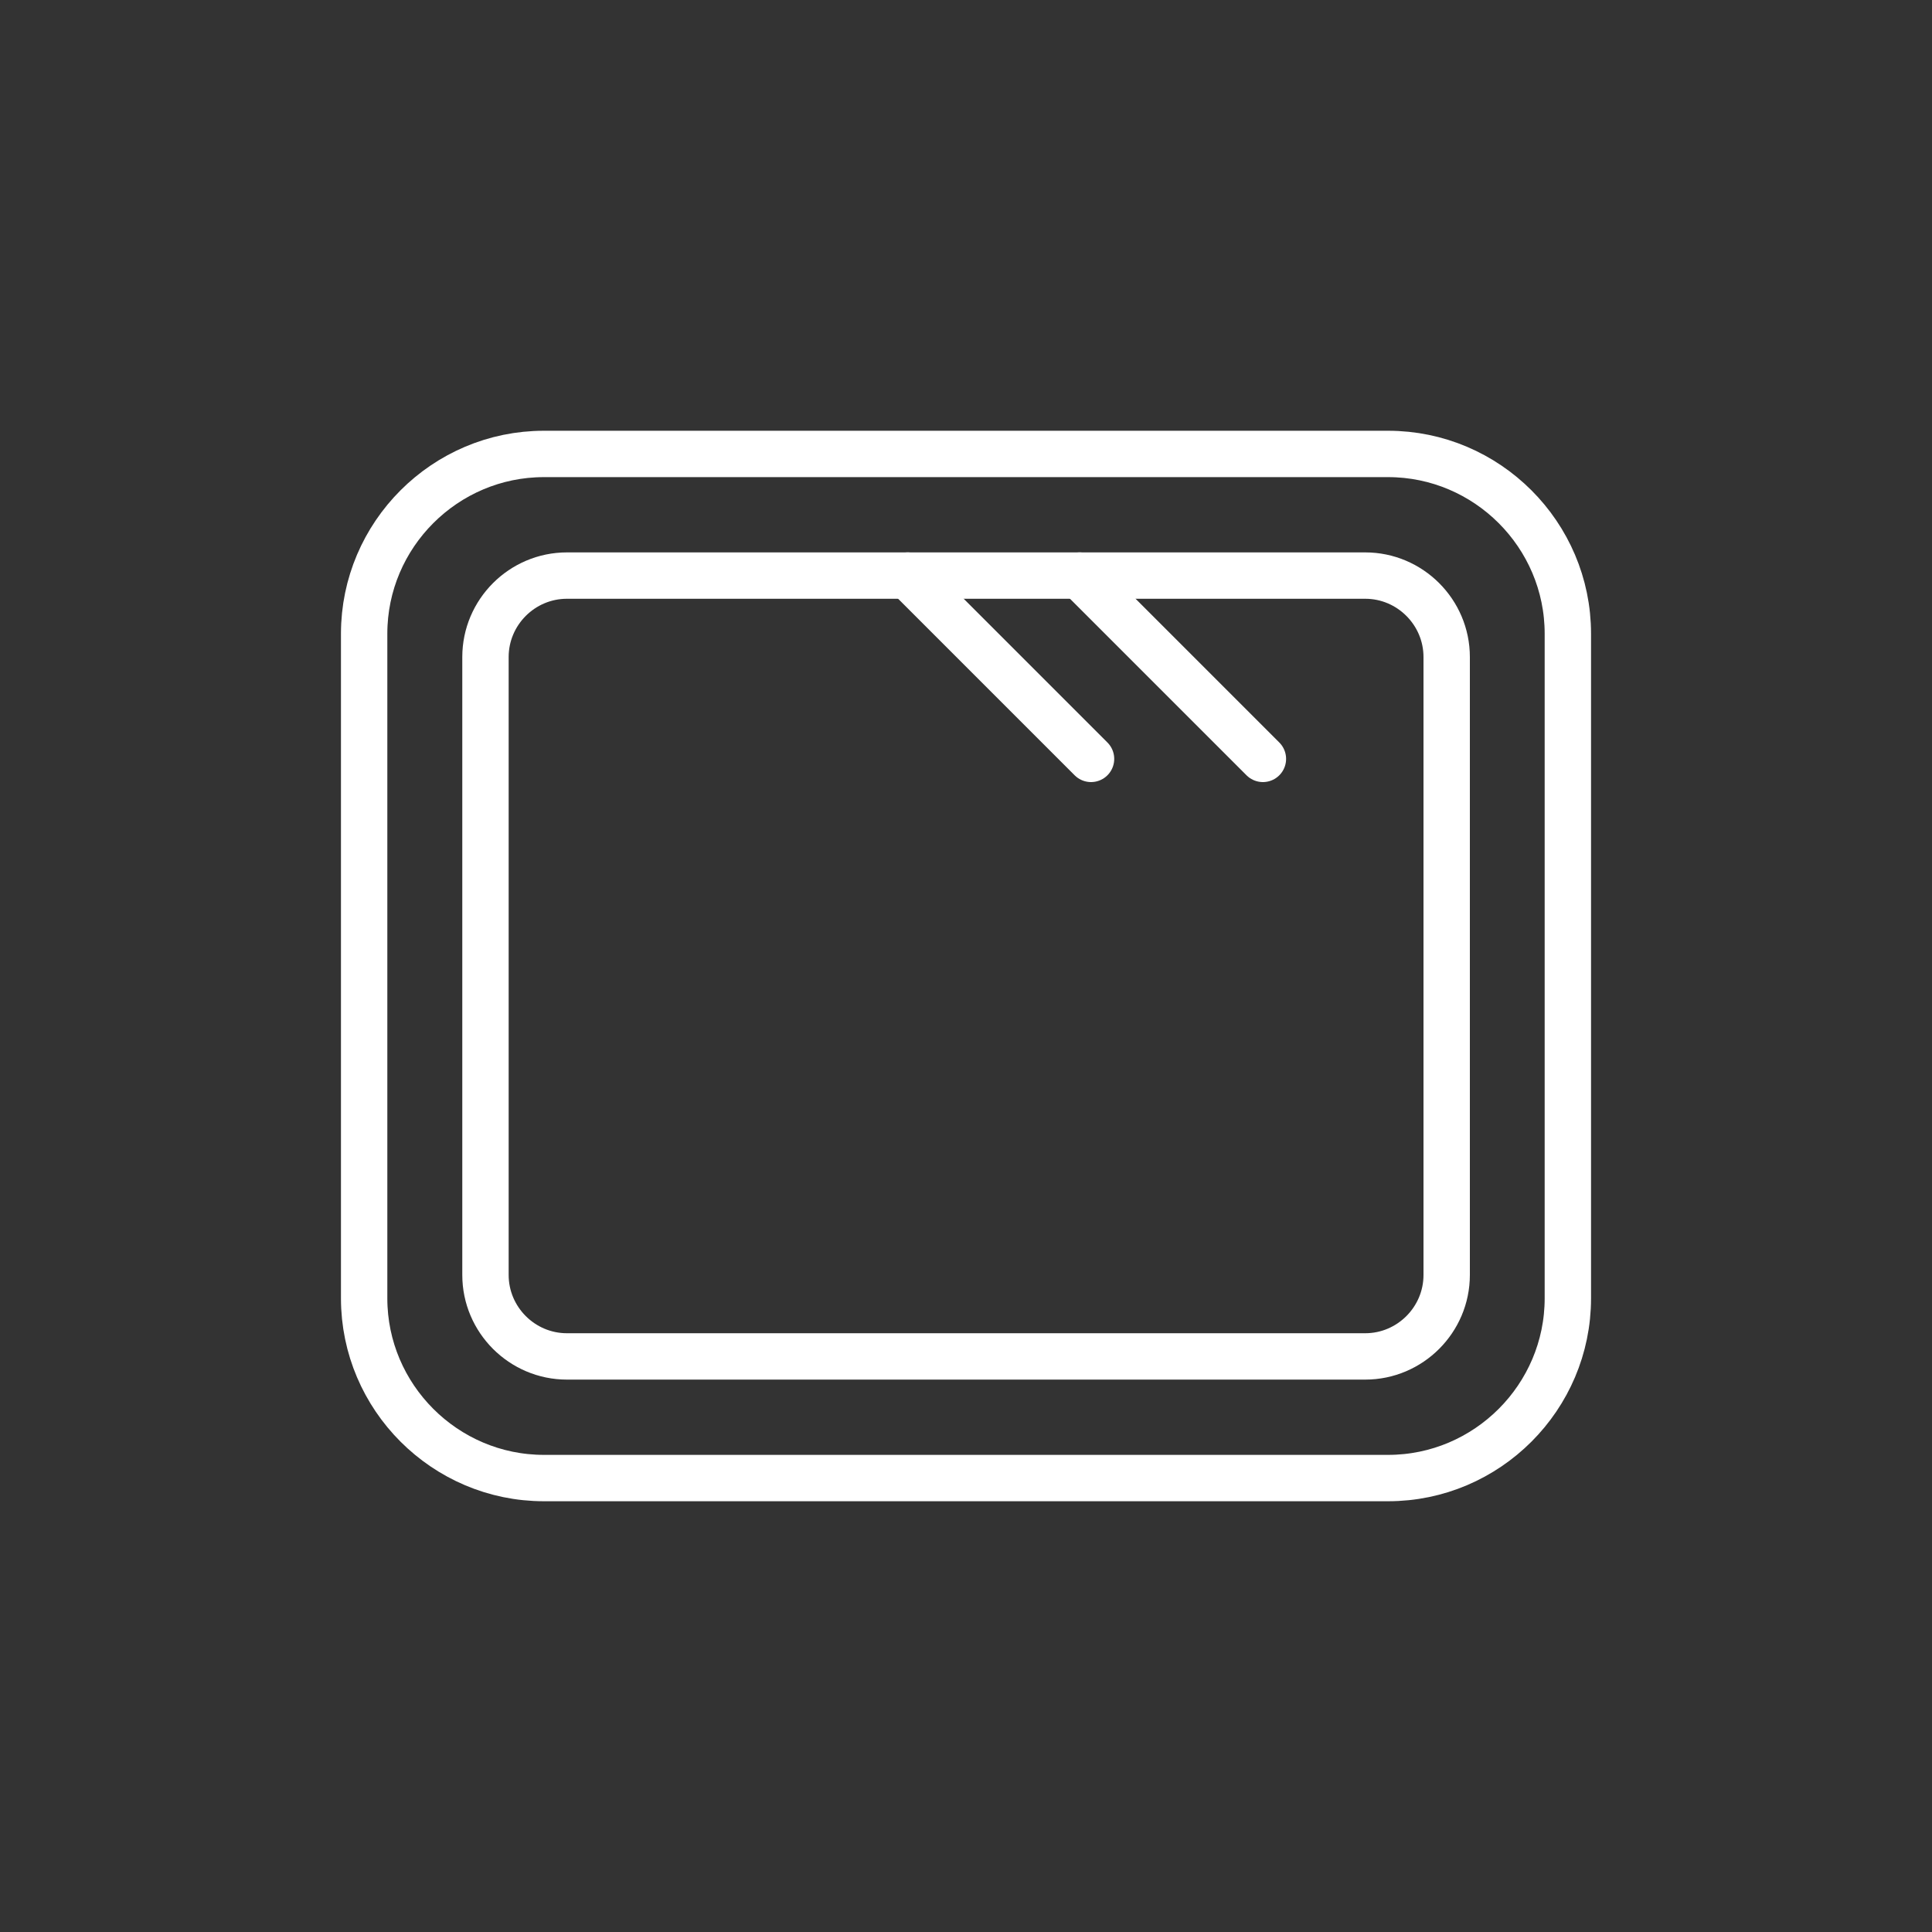
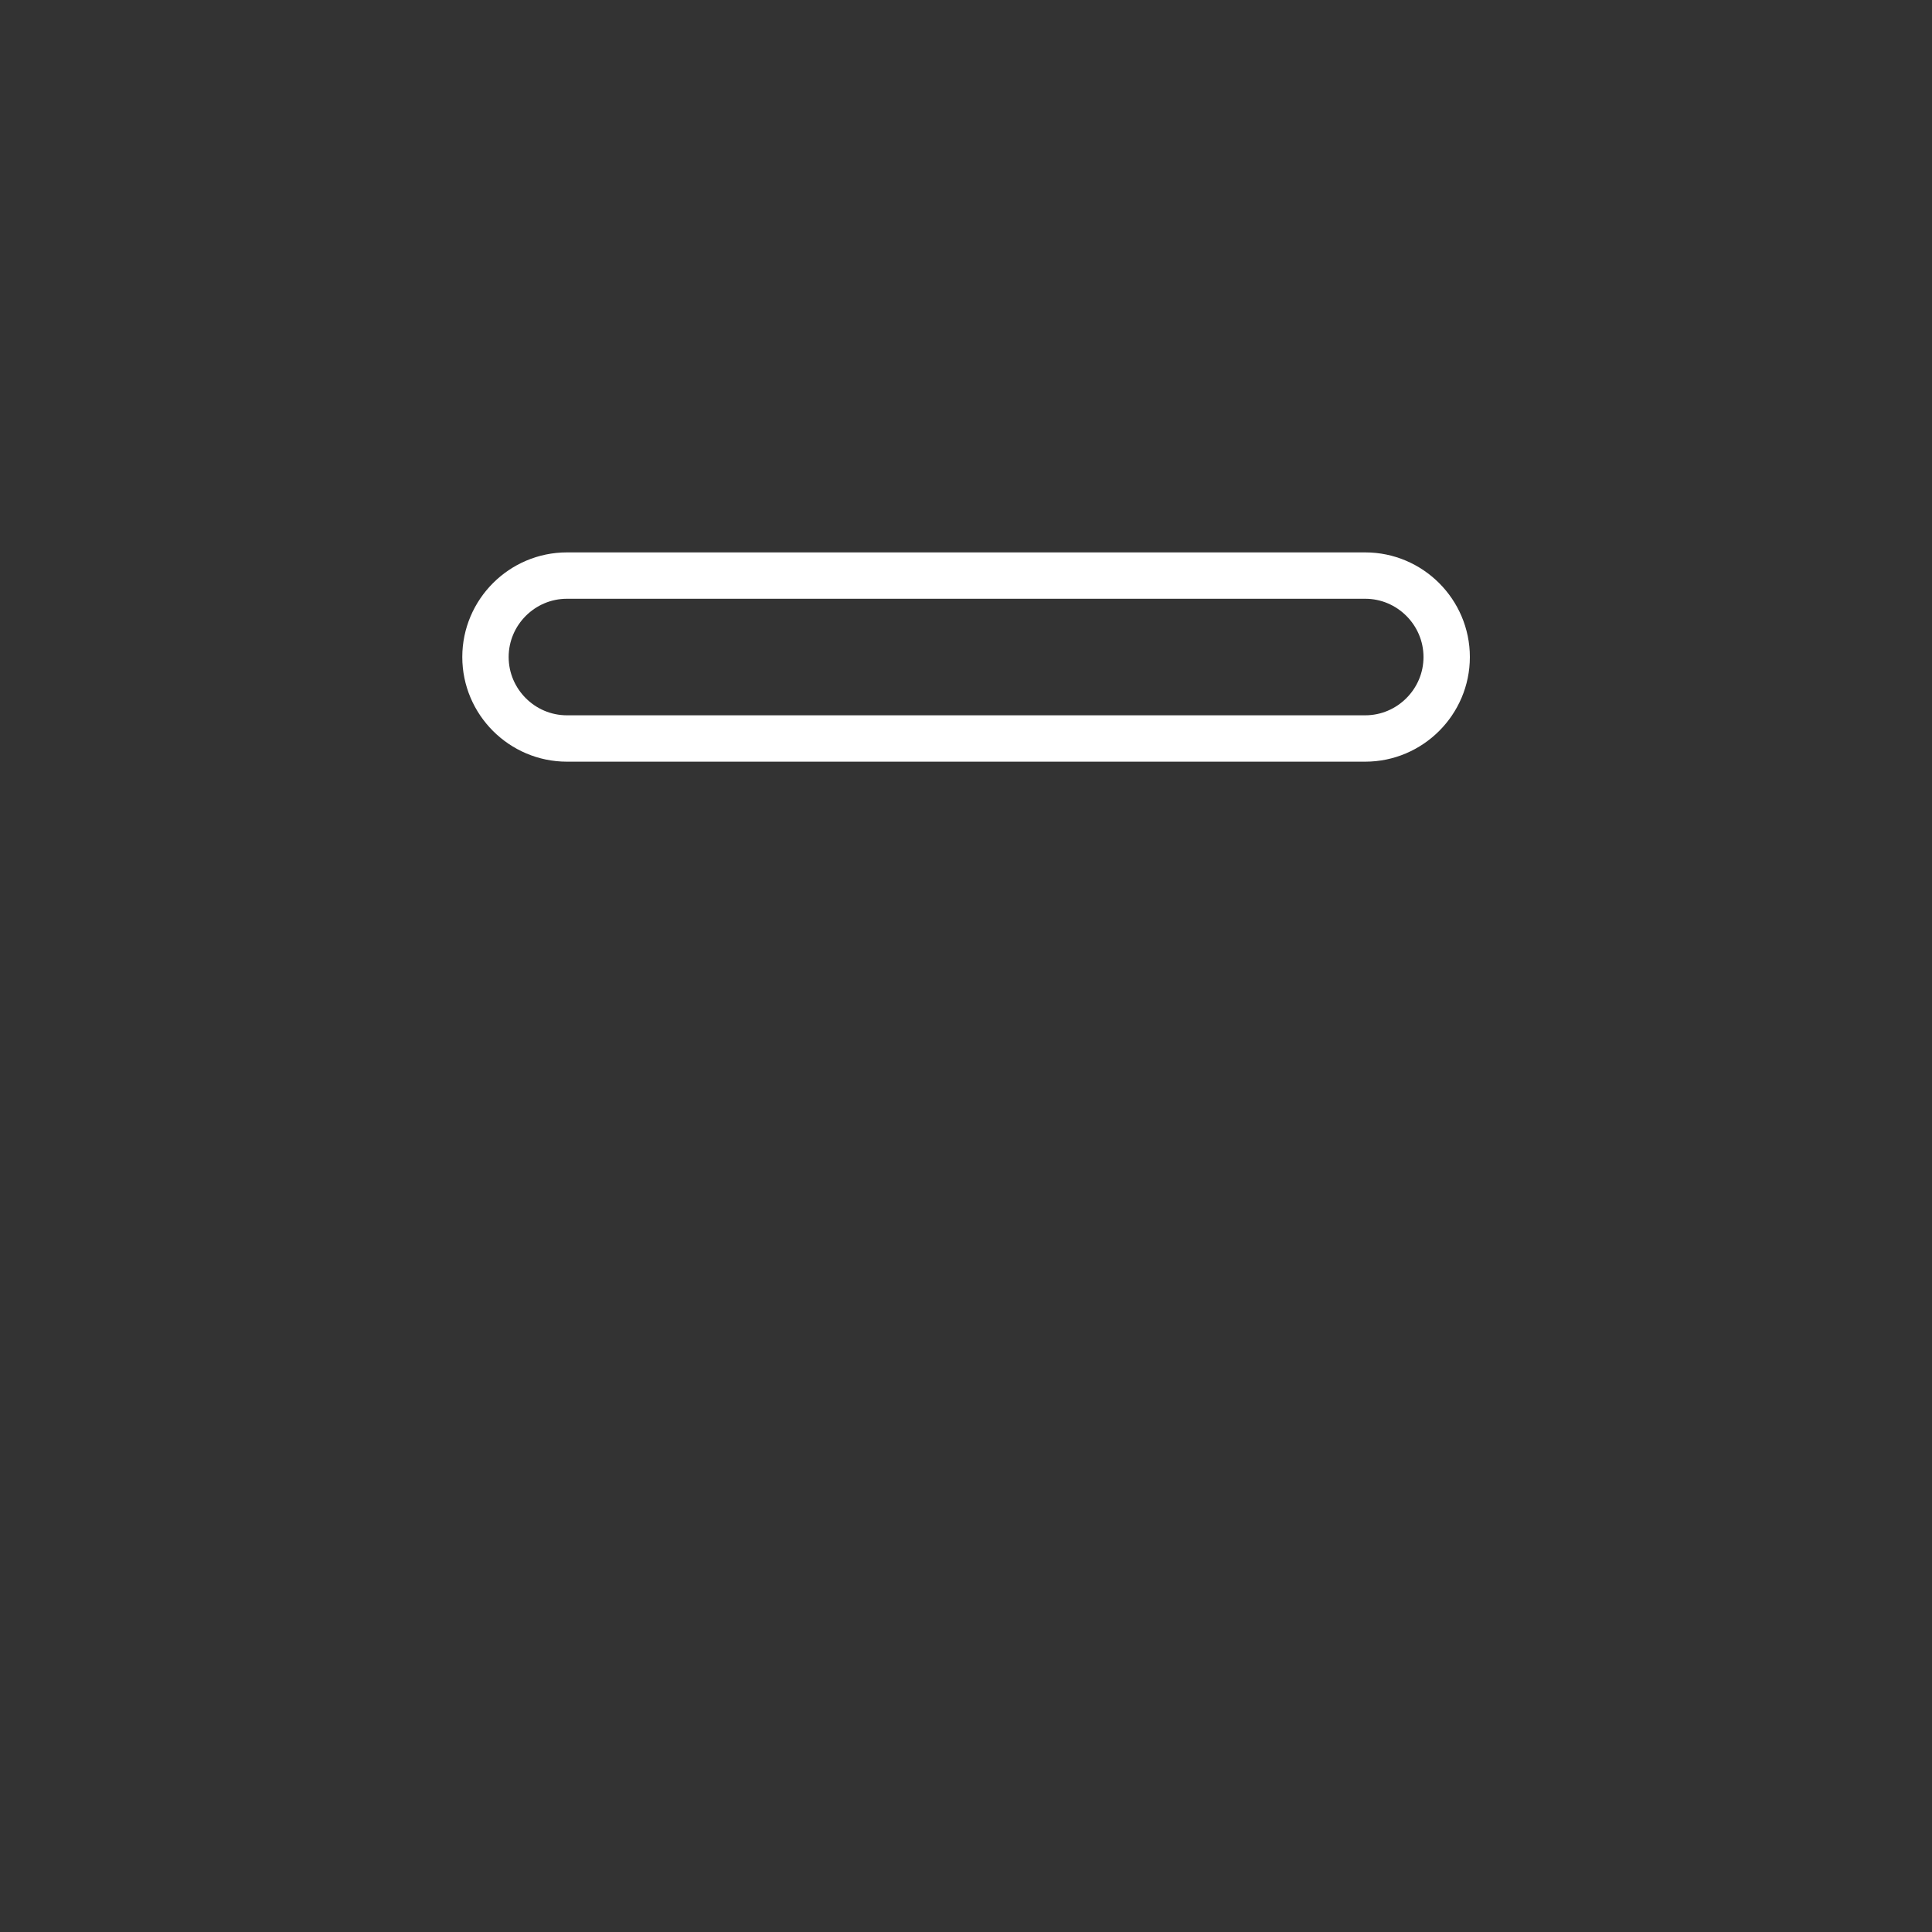
<svg xmlns="http://www.w3.org/2000/svg" version="1.1" id="Layer_1" x="0px" y="0px" viewBox="0 0 125 125" style="enable-background:new 0 0 125 125;" xml:space="preserve">
  <rect x="0" y="0" width="125" height="125" fill="#333333" stroke="none" />
  <style type="text/css">
	.st0{fill:none;stroke:#FFFFFF;stroke-width:3;stroke-linecap:round;stroke-linejoin:round;stroke-miterlimit:10;}
</style>
  <g>
-     <path id="Template_8_" class="st0" d="M35.19,29.37h54.62c6.4,0,11.63,5.23,11.63,11.63V84c0,6.4-5.23,11.63-11.63,11.63H35.19   c-6.4,0-11.63-5.23-11.63-11.63V41C23.56,34.6,28.79,29.37,35.19,29.37z" />
-     <path id="Template_7_" class="st0" d="M36.68,37.24h51.65c2.9,0,5.27,2.37,5.27,5.27v39.98c0,2.9-2.37,5.27-5.27,5.27H36.68   c-2.9,0-5.27-2.37-5.27-5.27V42.51C31.41,39.61,33.78,37.24,36.68,37.24z" />
-     <line class="st0" x1="58.73" y1="37.24" x2="70.59" y2="49.1" />
-     <line class="st0" x1="69.85" y1="37.24" x2="81.71" y2="49.1" />
+     <path id="Template_7_" class="st0" d="M36.68,37.24h51.65c2.9,0,5.27,2.37,5.27,5.27c0,2.9-2.37,5.27-5.27,5.27H36.68   c-2.9,0-5.27-2.37-5.27-5.27V42.51C31.41,39.61,33.78,37.24,36.68,37.24z" />
  </g>
</svg>